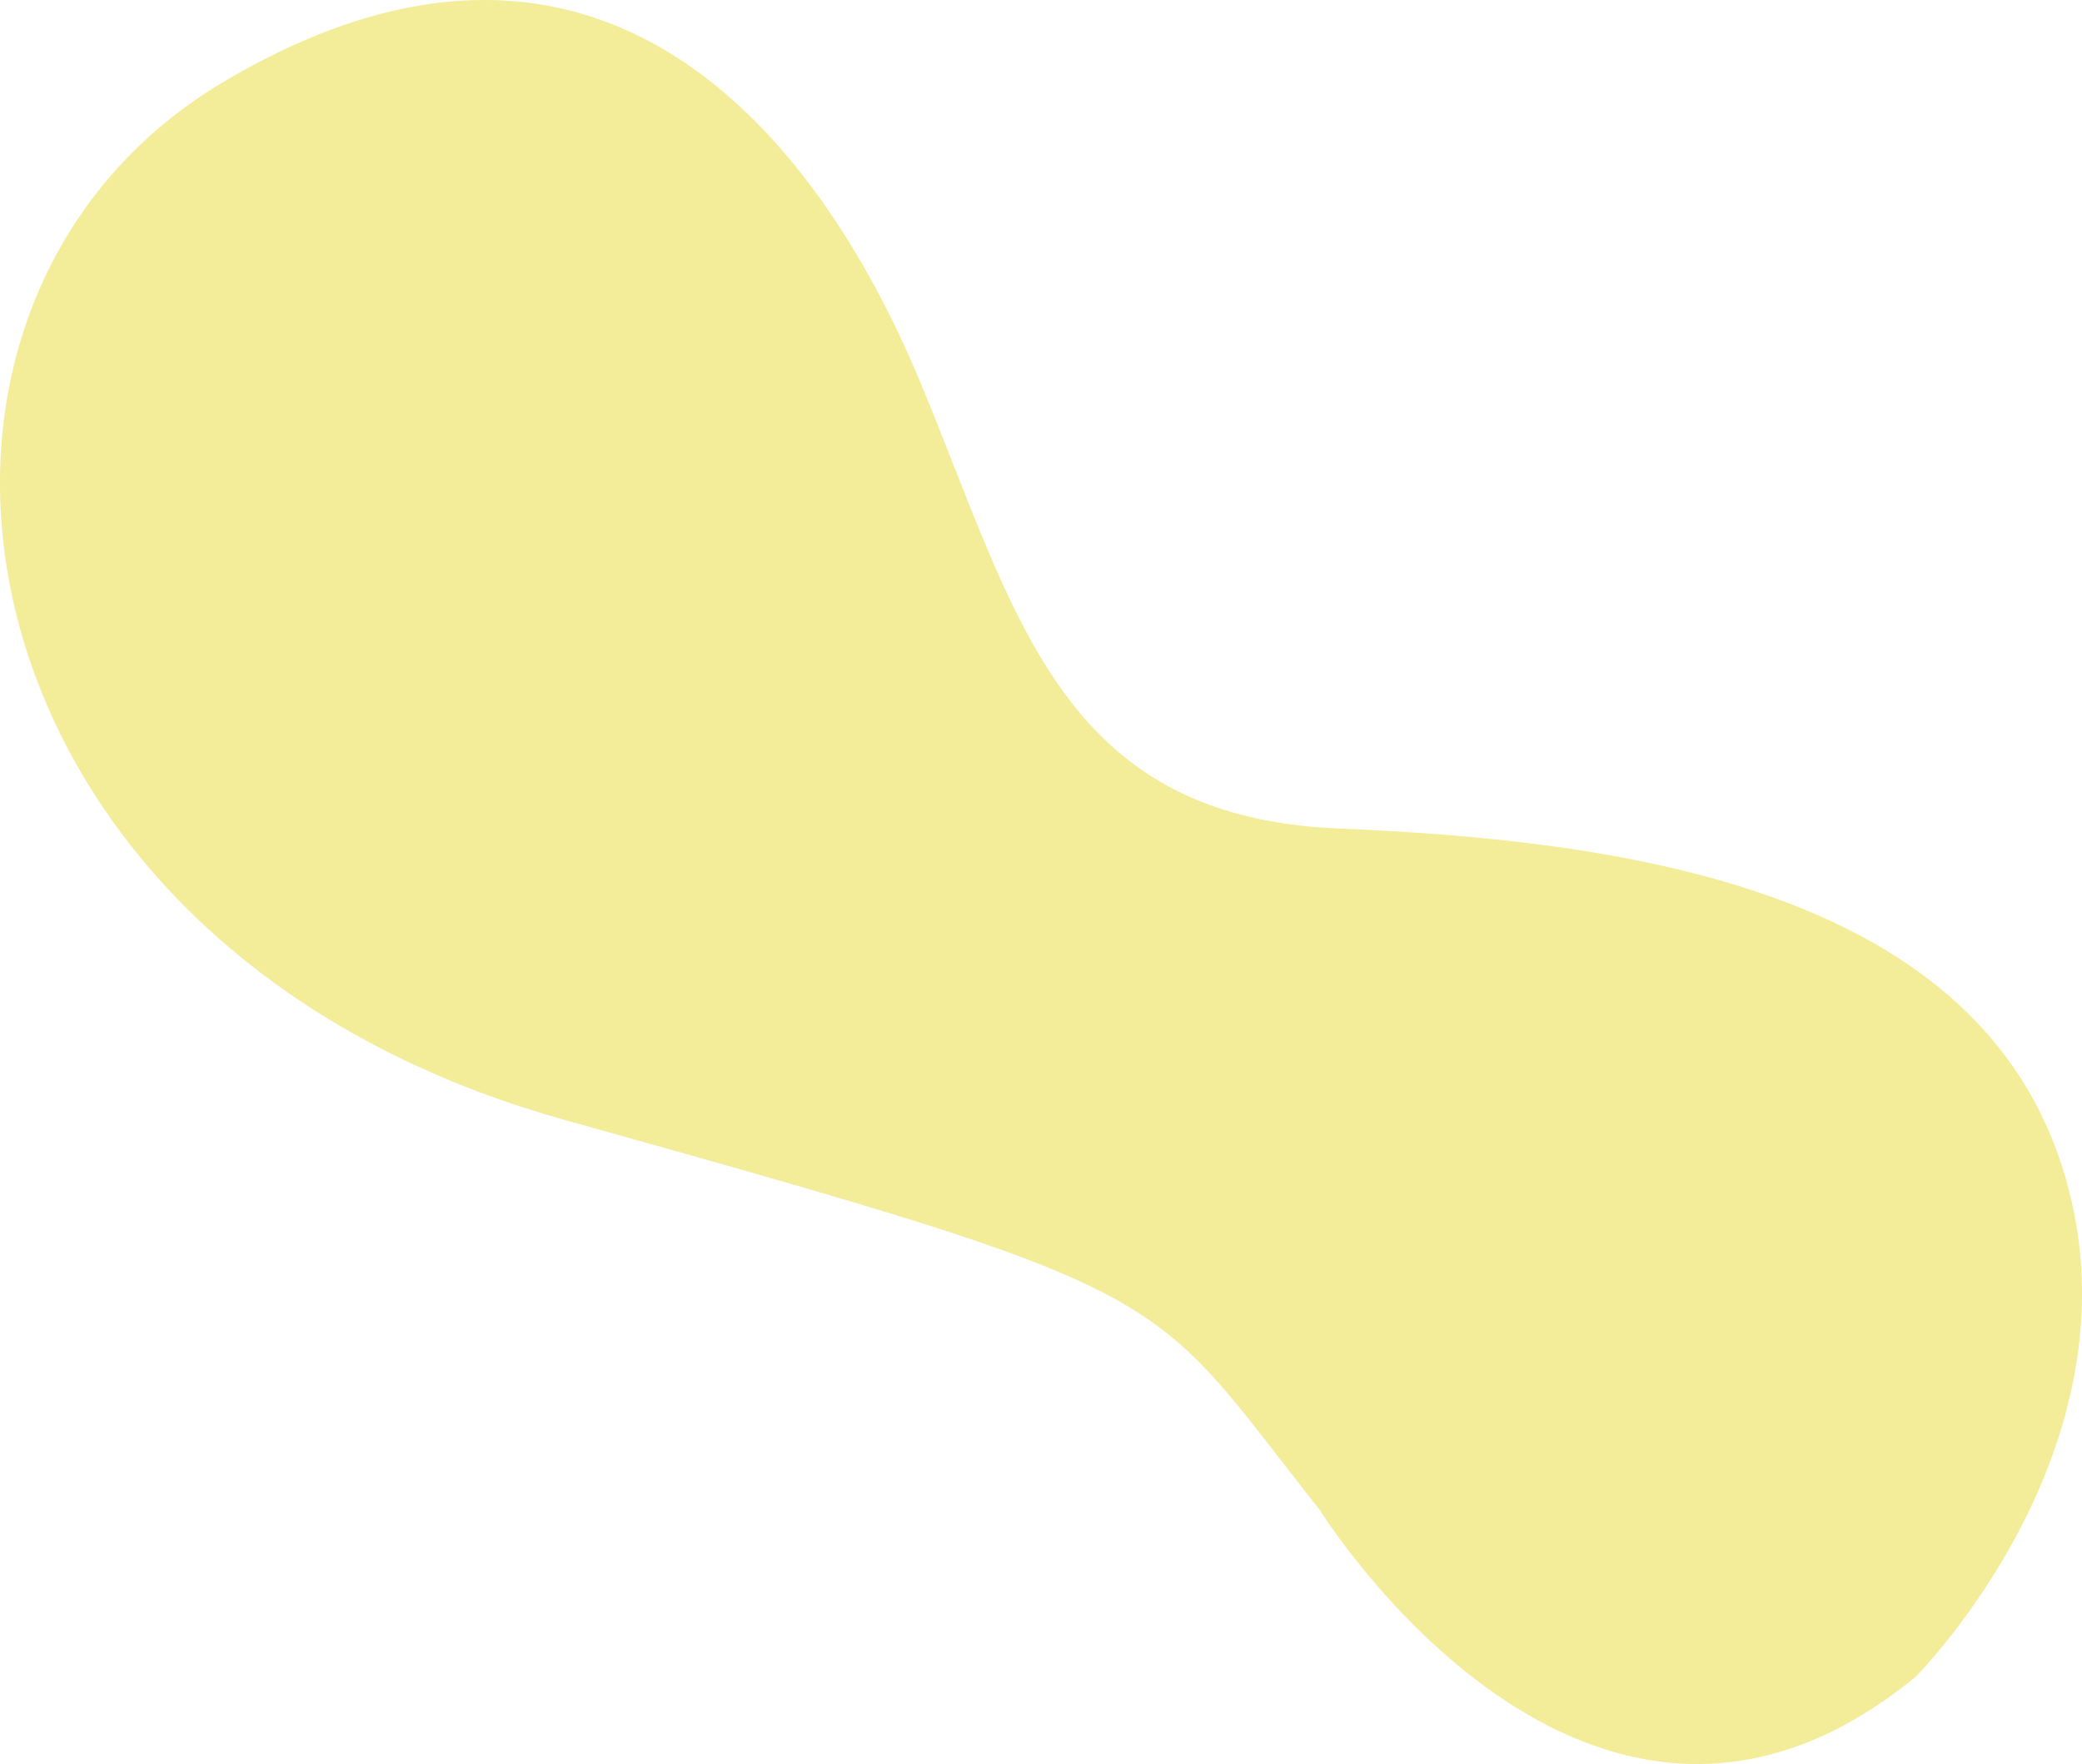
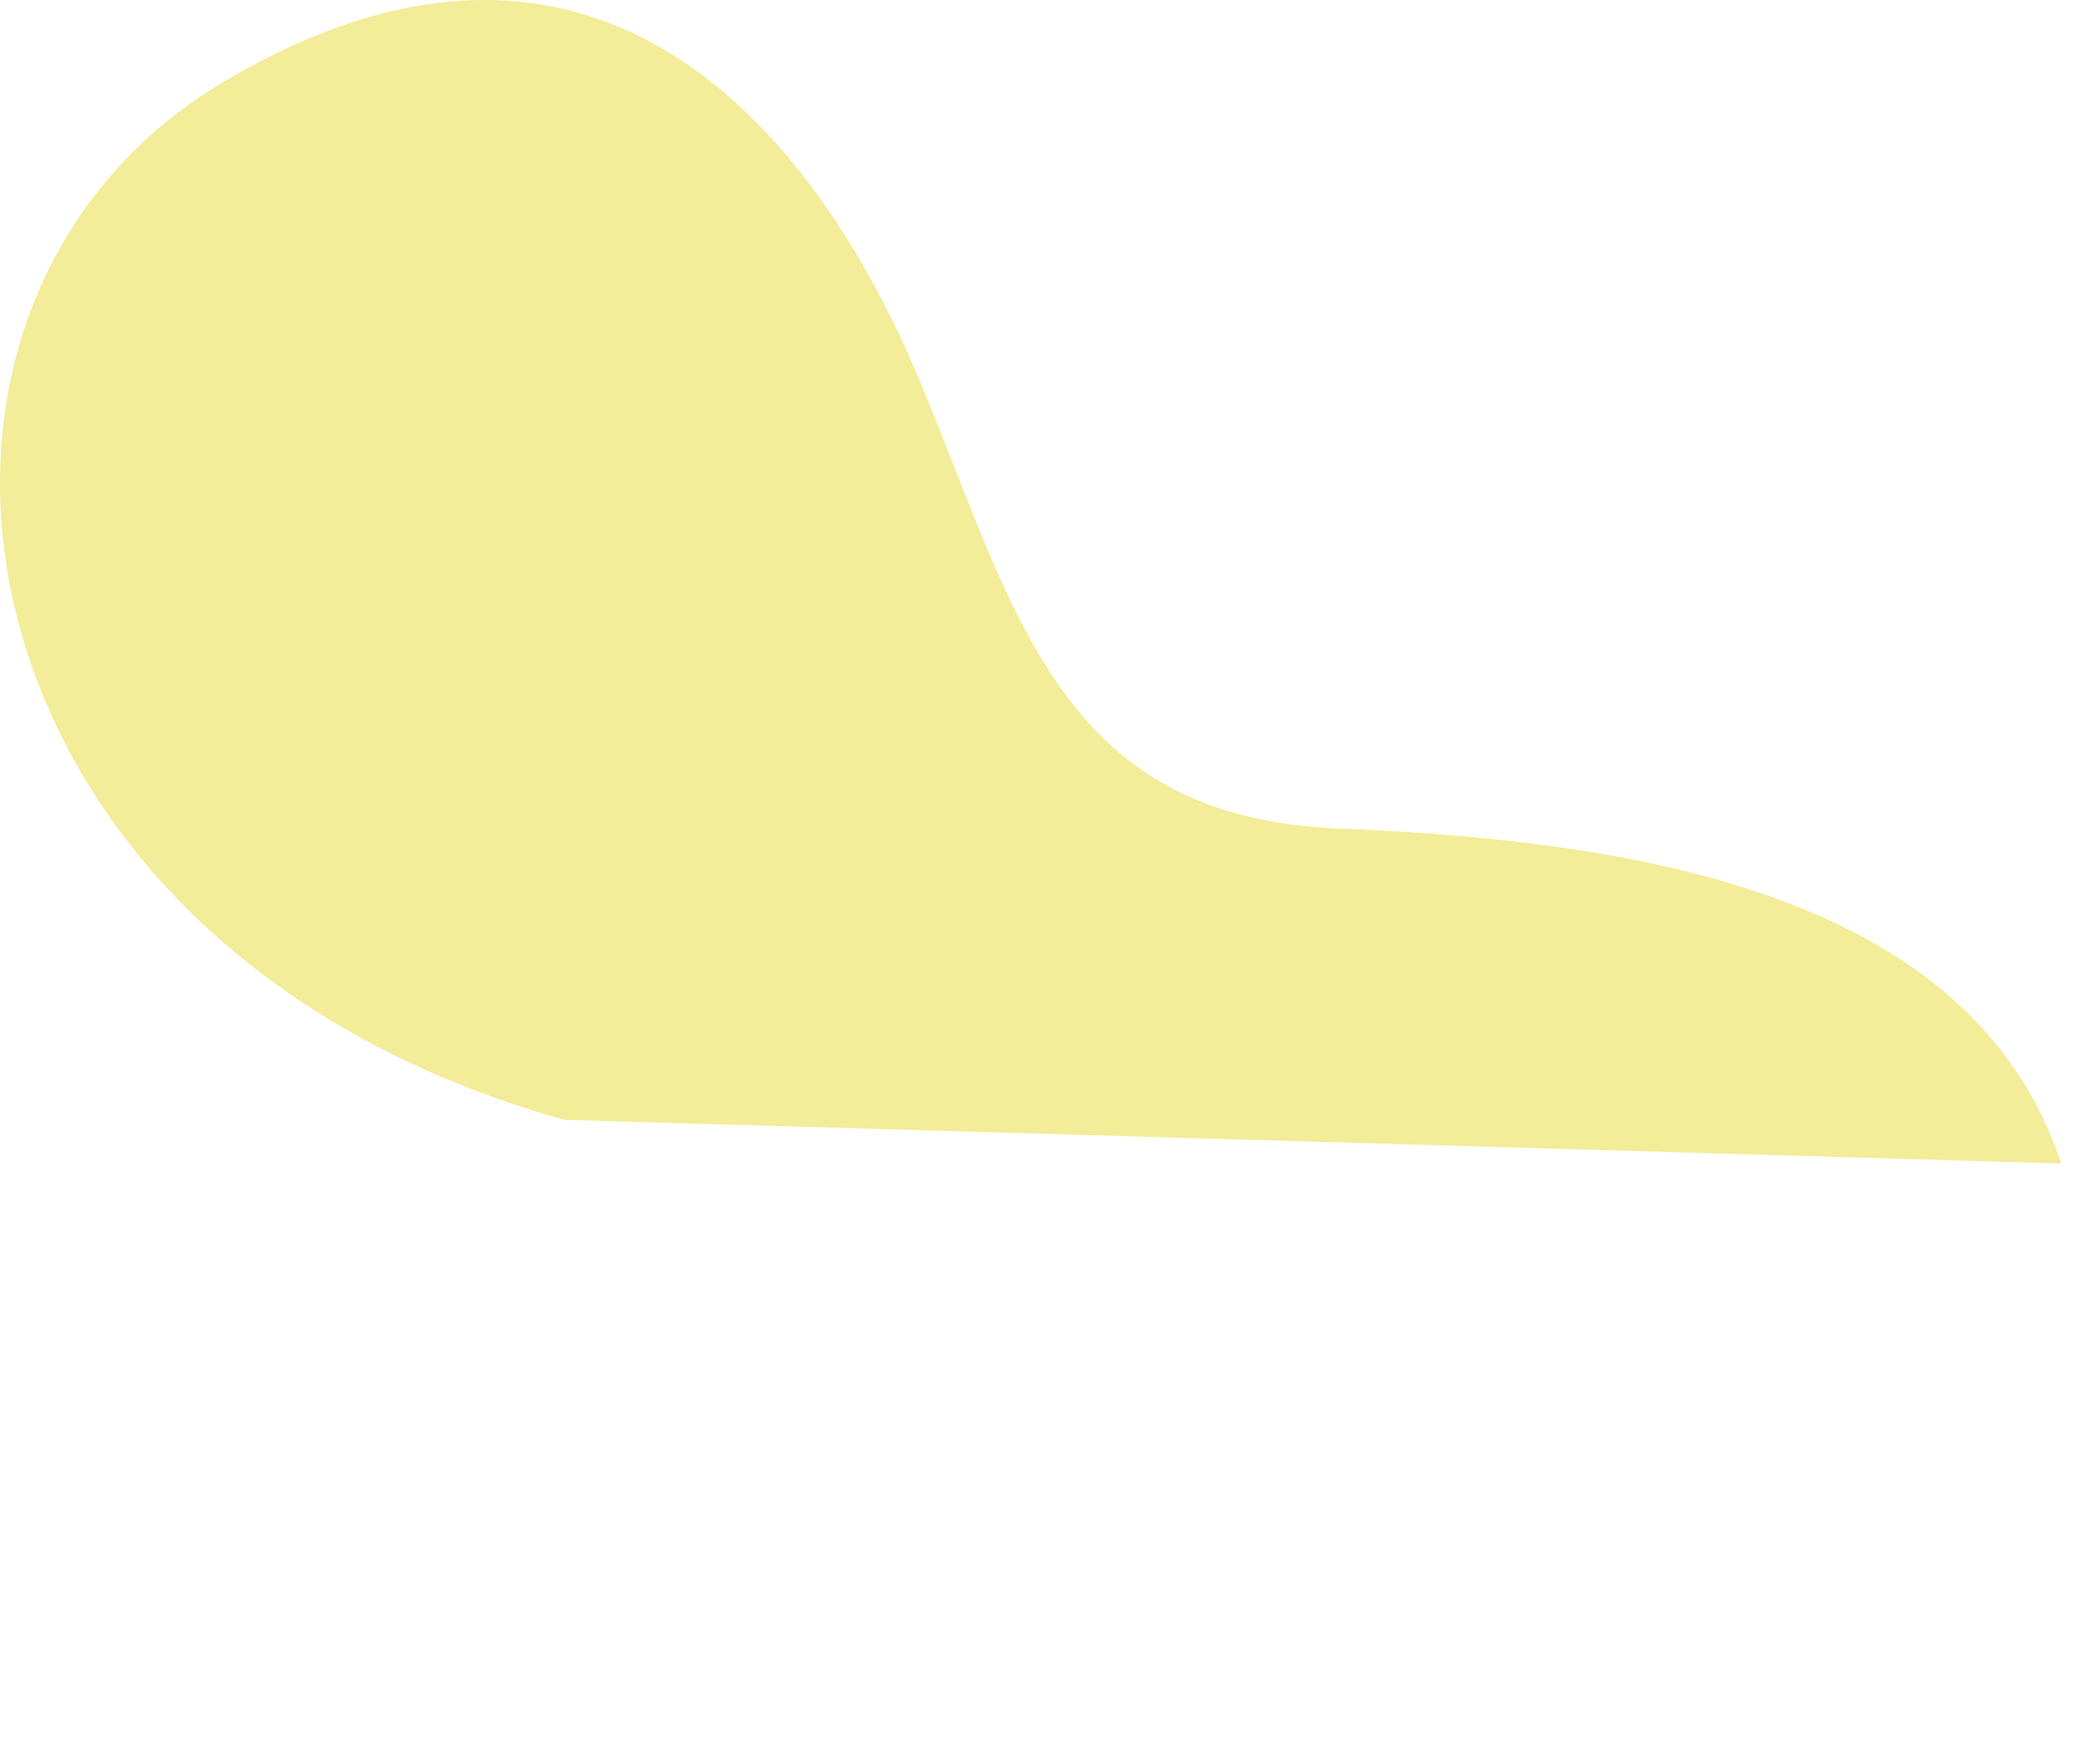
<svg xmlns="http://www.w3.org/2000/svg" id="_レイヤー_2" viewBox="0 0 573.625 485.976">
  <defs>
    <style>.cls-1{fill:#f3ec98;}</style>
  </defs>
  <g id="_飾り">
-     <path class="cls-1" d="M567.872,320.536c-25.112-76.302-122.065-89.078-199.288-92.297-77.223-3.219-88.655-59.777-115.216-123.389C225.427,37.933,165.568-38.99,61.668,22.505-42.231,84-17.365,260.2,155.485,308.51c172.851,48.31,159.357,45.815,208.165,107.516,0,0,74.162,119.694,164.112,45.94,0,0,65.222-65.127,40.11-141.43Z" />
+     <path class="cls-1" d="M567.872,320.536c-25.112-76.302-122.065-89.078-199.288-92.297-77.223-3.219-88.655-59.777-115.216-123.389C225.427,37.933,165.568-38.99,61.668,22.505-42.231,84-17.365,260.2,155.485,308.51Z" />
  </g>
</svg>